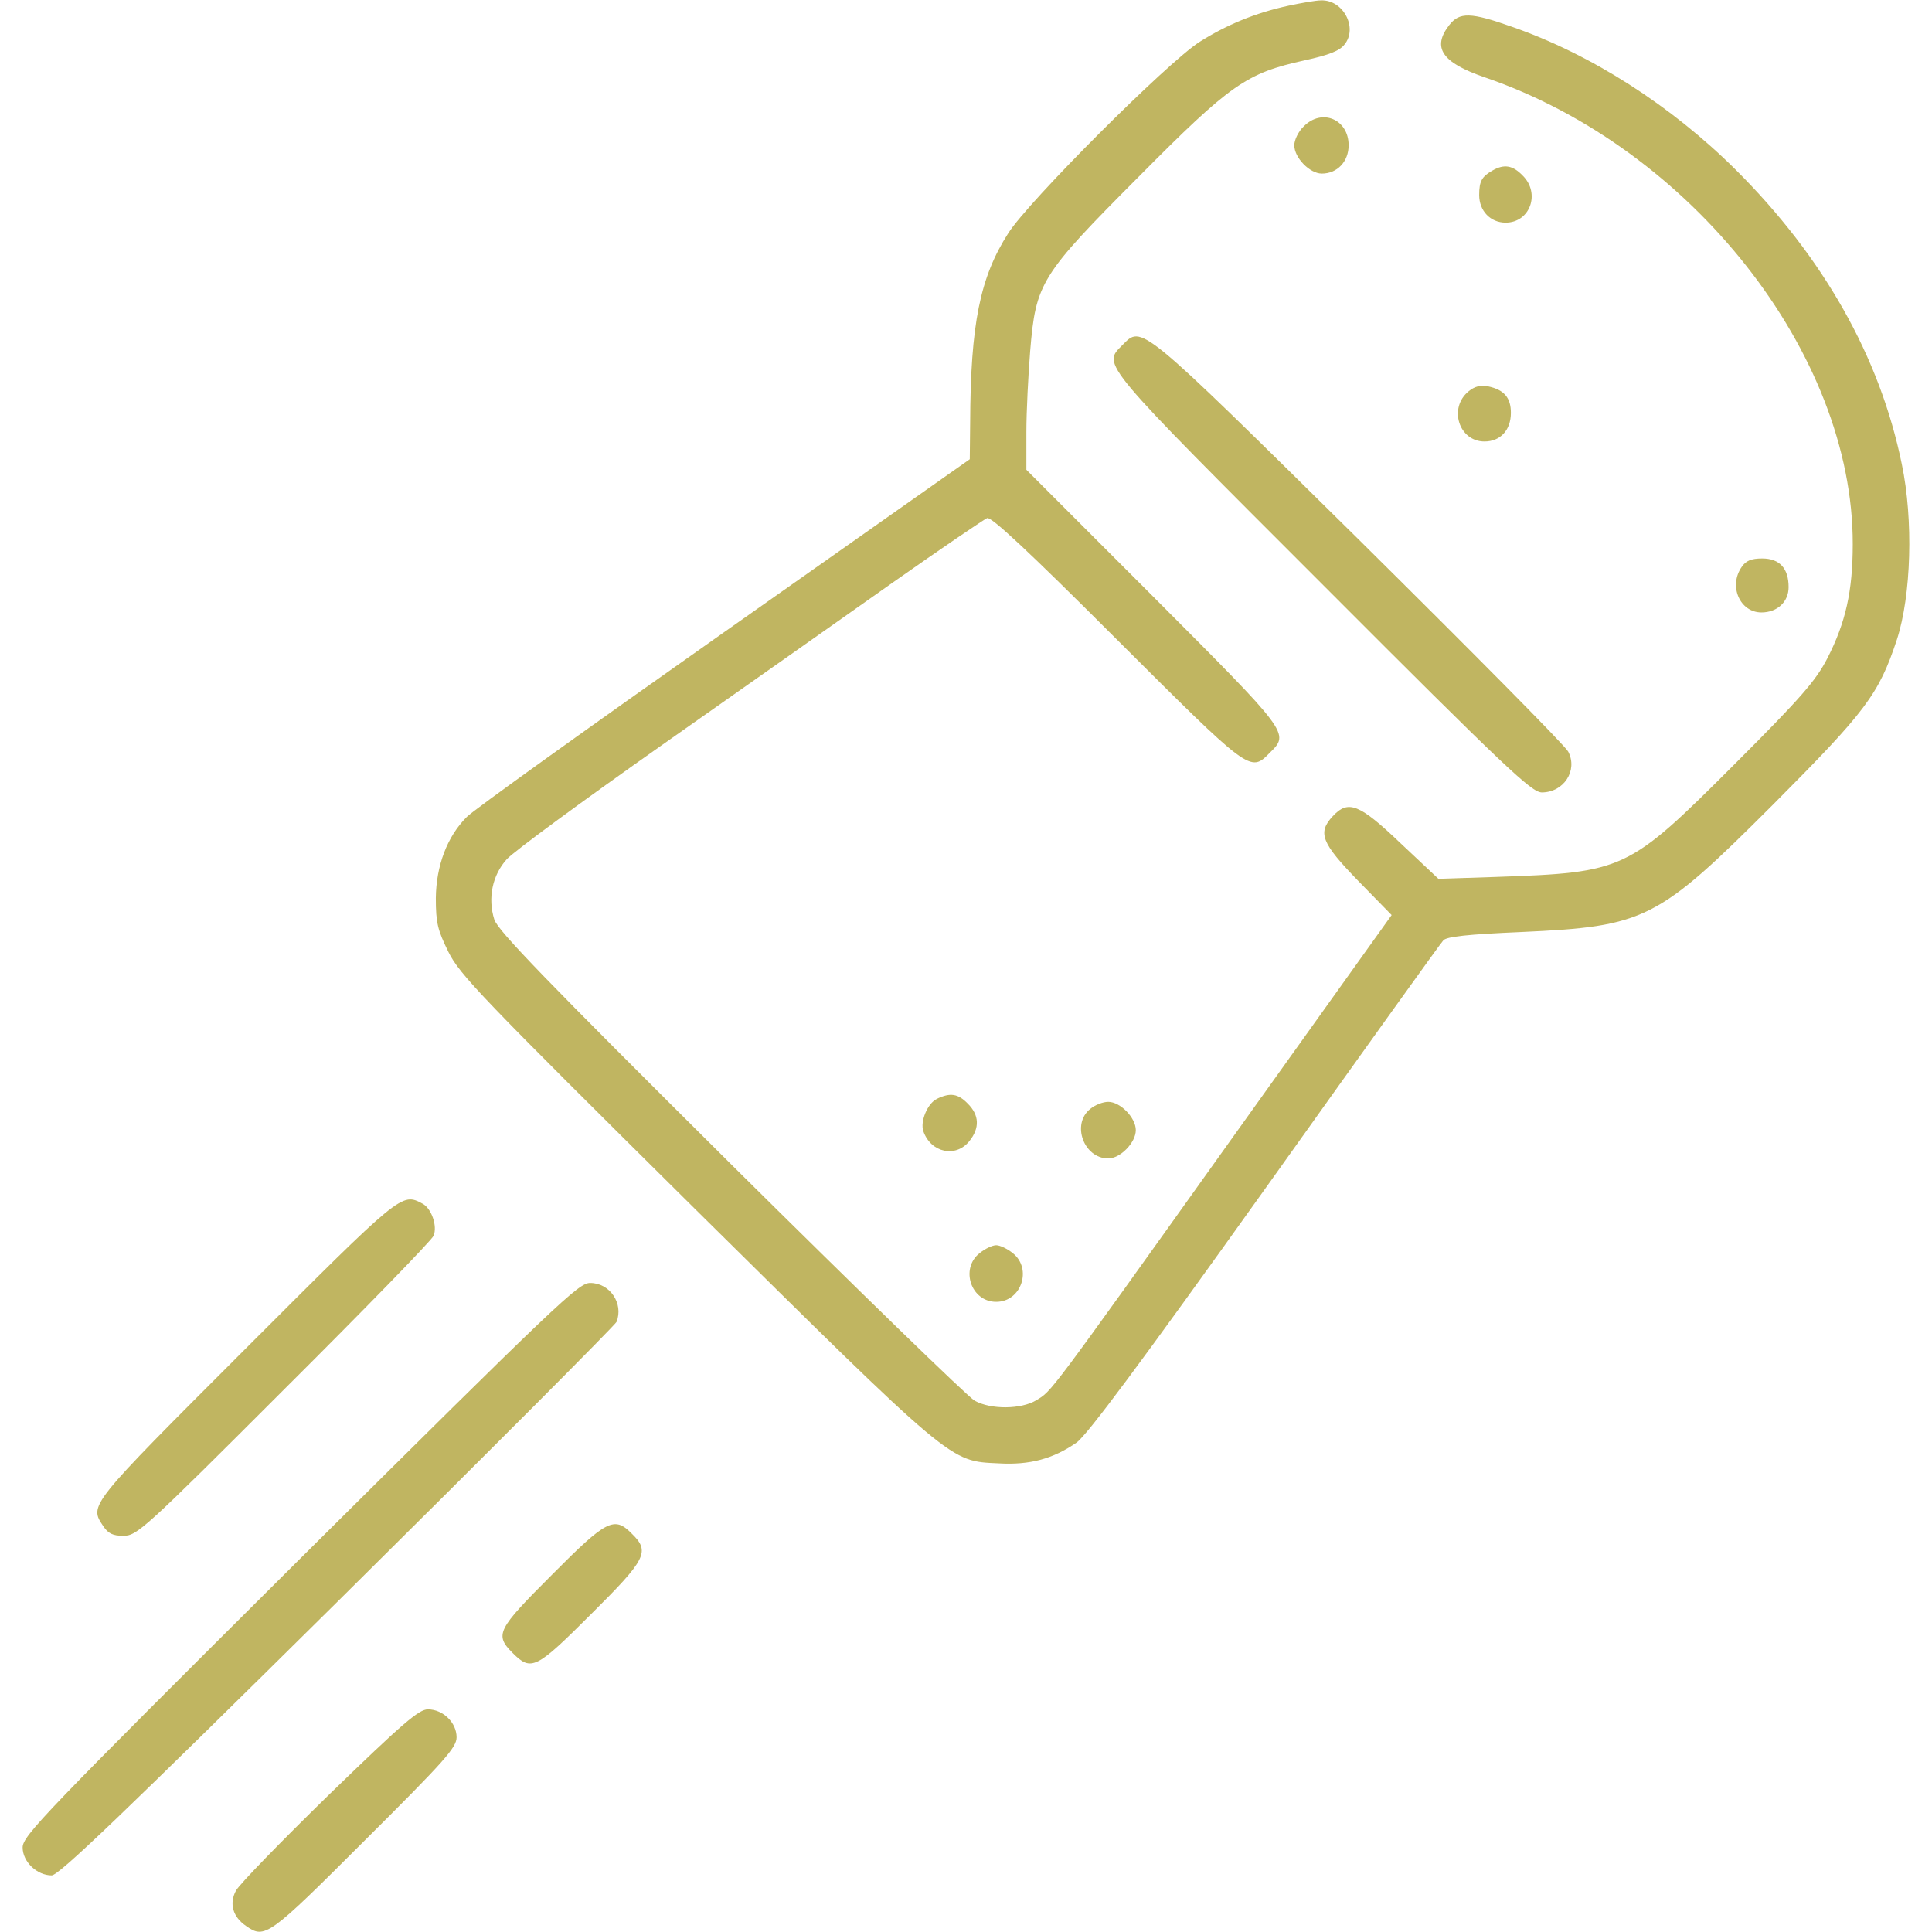
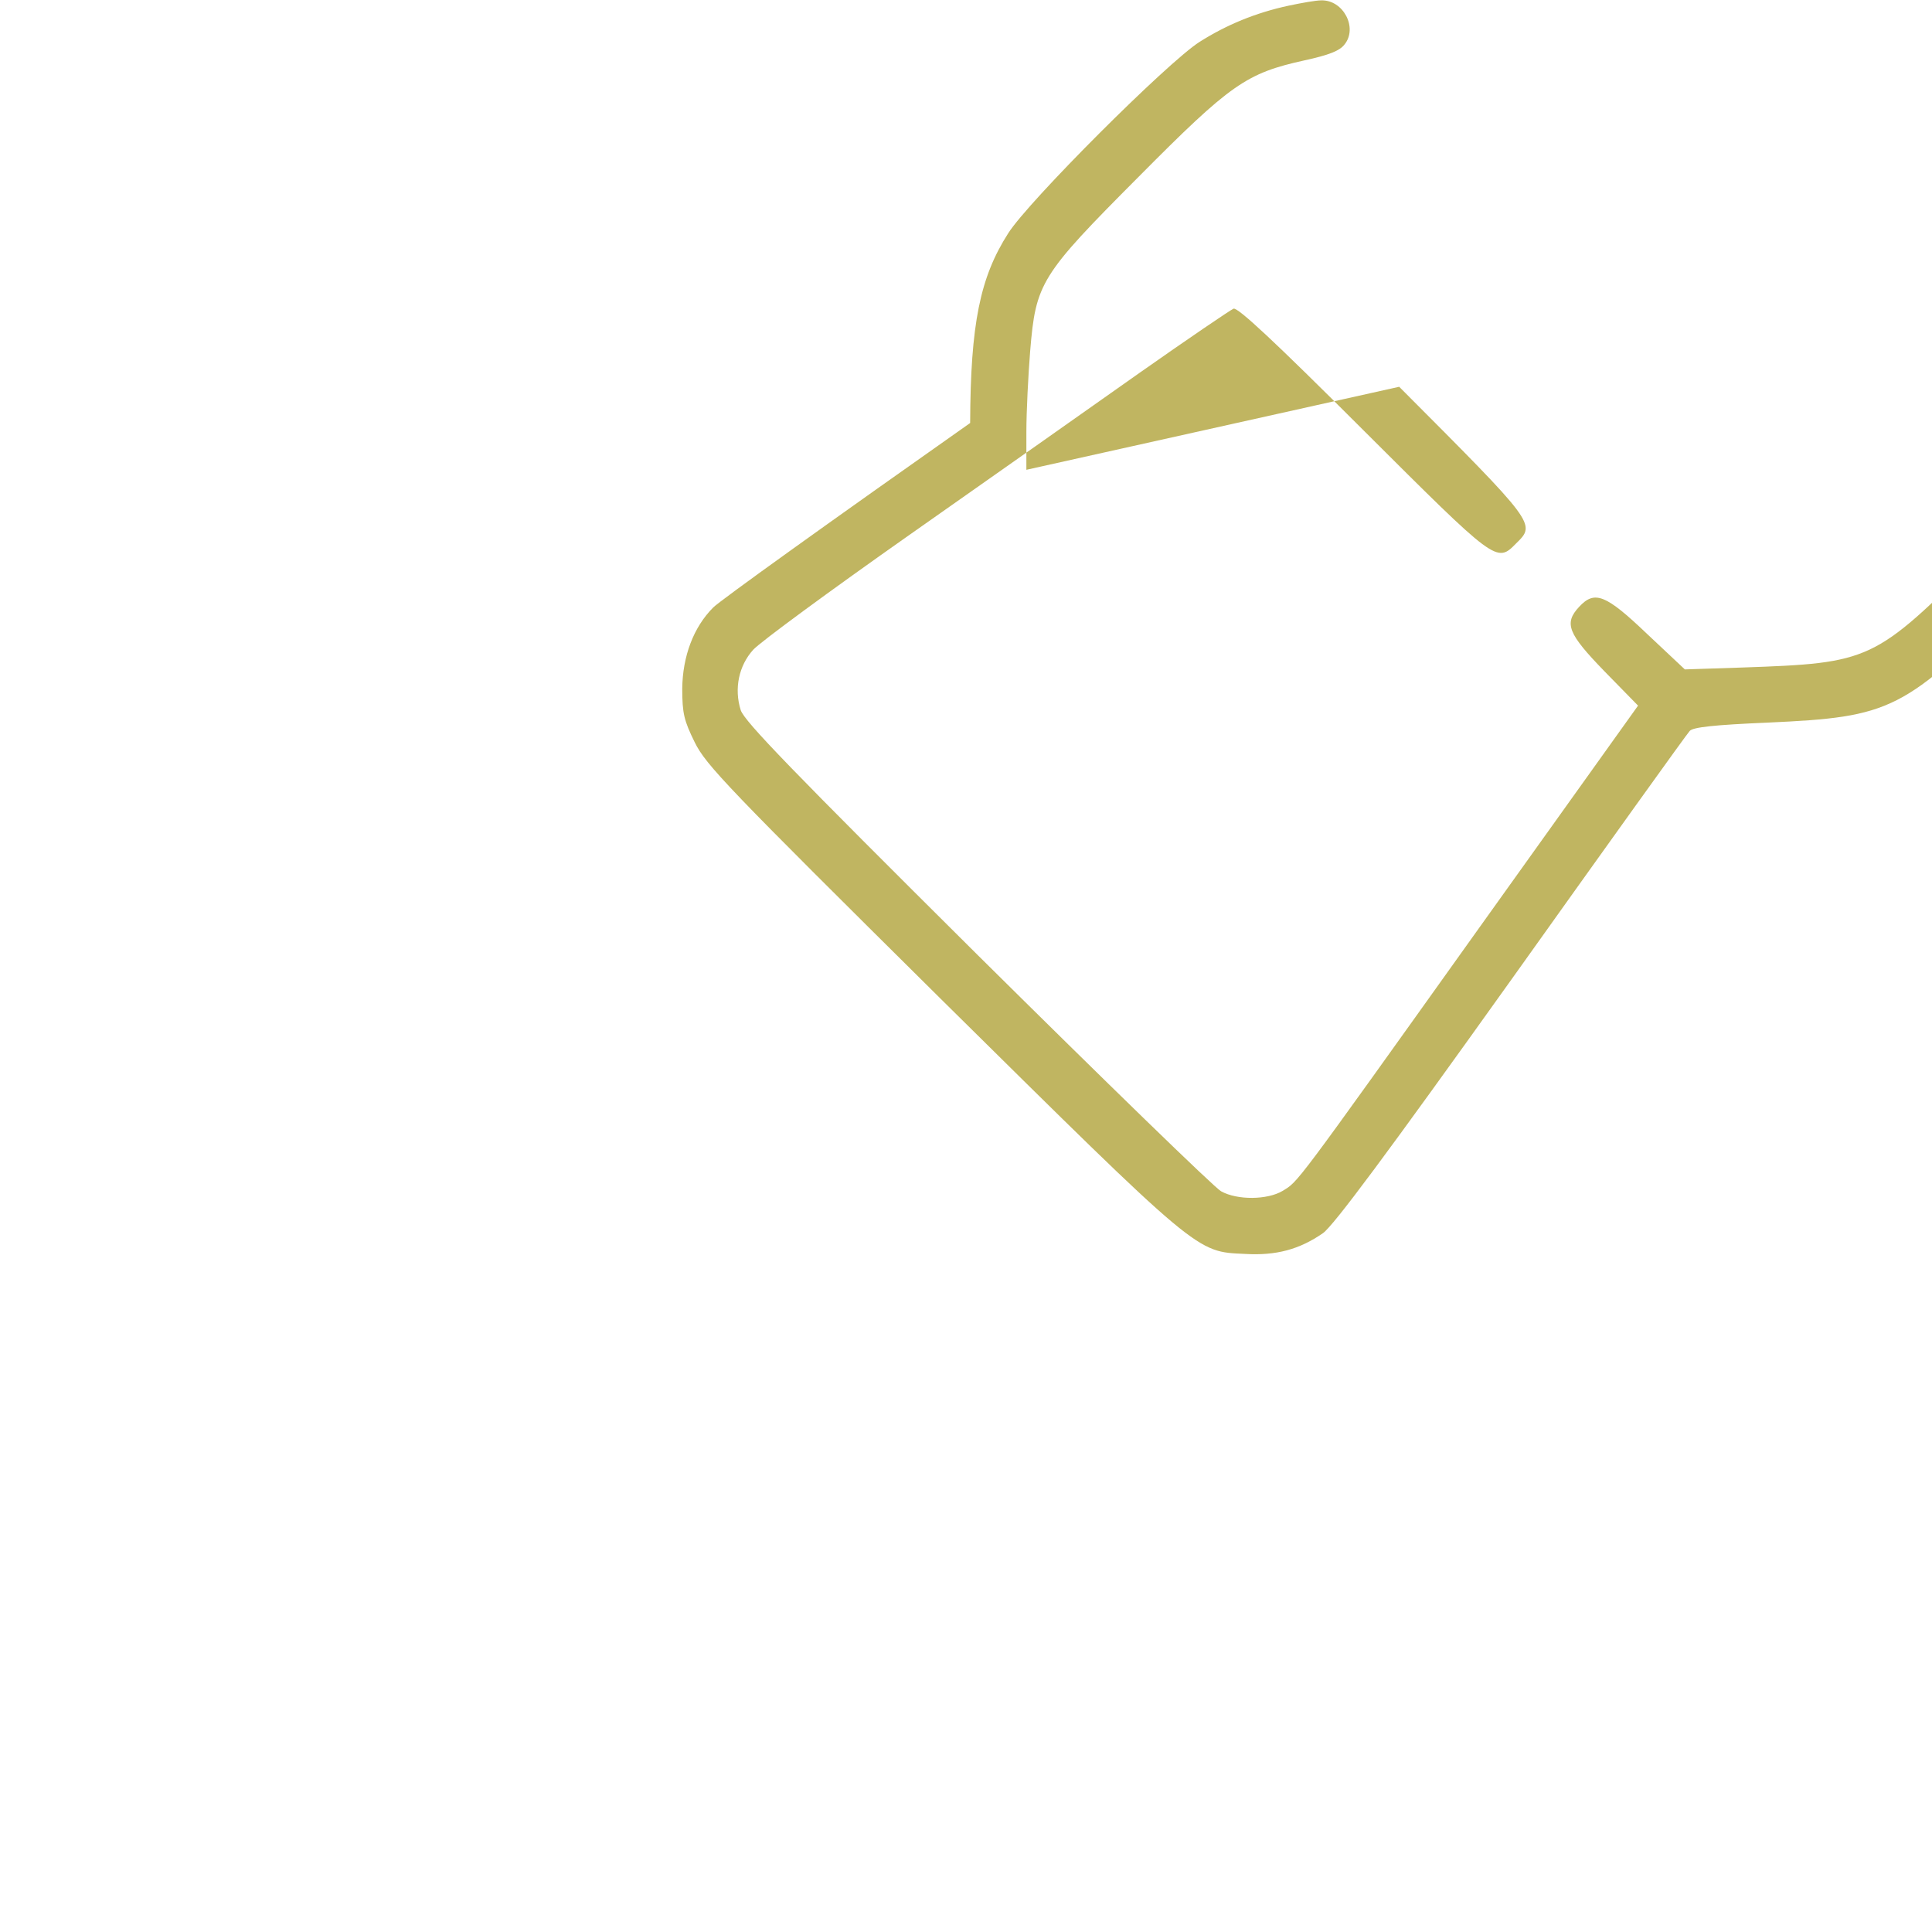
<svg xmlns="http://www.w3.org/2000/svg" width="682.667" height="682.667" version="1.0" viewBox="0 0 512 512">
  <g fill="#C0B561">
-     <path d="M341.5 1.5c-8.8 1.9-16.5 5.1-23.6 9.6-8.5 5.4-45.4 42.3-50.7 50.7-7.5 11.7-10 24.1-10.1 50.3l-.1 9.6-65.2 45.9c-35.8 25.2-66.5 47.2-68.1 48.9-5.2 5.2-8.1 12.9-8.2 21.5 0 6.6.5 8.5 3.3 14.2 3 6.1 8.7 12 65.2 68 68.9 68.1 67.6 67 80.6 67.6 8.3.5 14.5-1.2 20.7-5.5 2.8-2 16.8-20.8 50-67.3 25.3-35.5 46.5-65.1 47.2-65.8.9-1 6.6-1.6 20.6-2.2 33-1.5 36.1-3.1 66.9-33.9 24.5-24.6 27.9-29.1 32.7-43.6 3.8-11.7 4.4-31.7 1.3-46.5-5.8-28.4-20.8-54.9-44-78-17.1-17-38.3-30.6-59.3-37.9-11-3.9-13.9-3.9-16.6-.5-4.7 6-2 10 9.4 13.9 54.6 18.7 97.6 73.2 97.5 123.7 0 12.5-1.9 20.8-6.7 30.2-3.1 6-6.9 10.4-24.7 28.2-28.2 28.2-29.1 28.6-63.2 29.8l-15.2.5-10-9.4c-11-10.5-13.9-11.6-18-7.2-4.1 4.4-3 7.1 6.7 17.1l8.9 9.1-42.9 60c-48.9 68.5-47.1 66-51.3 68.6-4 2.4-12 2.5-16.3.1-1.7-.9-30.8-29.2-64.6-62.7-49.2-48.9-61.7-61.8-62.7-64.8-1.8-5.7-.5-11.8 3.3-16 1.8-2 20.3-15.6 41.2-30.3 20.9-14.7 48.5-34.1 61.2-43.1 12.8-9 24-16.6 24.9-17 1.1-.4 10.6 8.4 34.3 32.1 35.4 35.3 35.4 35.4 40.6 30.1 5.3-5.2 5.3-5.1-31-41.5L272 124.5v-10c0-5.5.5-15.1 1-21.4 1.5-18.2 2.7-20.1 28.8-46.3 24.4-24.6 28.5-27.4 43.9-30.8 6.4-1.4 9.3-2.5 10.6-4.2 3.6-4.4-.3-11.9-6.2-11.7-1.4 0-5.3.7-8.6 1.4z" />
-     <path d="M345.5 33.5c-1.4 1.3-2.5 3.6-2.5 5 0 3.3 4.1 7.5 7.3 7.5 4.1 0 7.1-3.2 7.1-7.5 0-6.9-7.1-9.9-11.9-5zM395.5 45.2c-2.8 1.6-3.5 2.8-3.5 6.5 0 4.2 3 7.3 7 7.3 6.5 0 9.3-7.8 4.5-12.5-2.6-2.7-4.9-3.1-8-1.3zM297.4 91.5c-5.3 5.3-6.1 4.2 53.4 63.7 48.3 48.4 55.1 54.8 57.8 54.8 5.8 0 9.6-5.8 7-10.8-.8-1.6-25.9-26.9-55.6-56.3-58.7-57.9-57.3-56.7-62.6-51.4zM389.2 103.7c-5.4 4.4-2.6 13.3 4.2 13.3 4.2 0 7-3 7-7.6 0-4-1.8-6.1-6-7-2.1-.4-3.6 0-5.2 1.3zM461.6 150.2c-3.6 5.1-.5 12.1 5.2 12.1 4.2 0 7.2-2.8 7.2-6.7 0-5-2.4-7.6-7-7.6-2.9 0-4.3.6-5.4 2.2zM248.3 291.2c-2.5 1.2-4.5 6-3.6 8.6 2 5.7 8.6 7.1 12.2 2.6 2.8-3.5 2.6-6.9-.4-9.9-2.6-2.7-4.7-3-8.2-1.3zM288.9 293.9c-5 4-1.7 13.1 4.8 13.1 3.2 0 7.3-4.2 7.3-7.5s-4.1-7.5-7.3-7.5c-1.4 0-3.5.8-4.8 1.9zM65.1 357.4c-41.9 41.9-41.5 41.4-37.7 47.1 1.3 1.9 2.5 2.5 5.3 2.5 3.6 0 5.5-1.7 42.6-38.8 21.4-21.3 39.2-39.6 39.6-40.7 1.1-2.6-.6-7.3-2.9-8.5-5.6-3-5.5-3-46.9 38.4zM259.6 332.1c-5.2 4.1-2.3 12.9 4.4 12.9s9.6-8.8 4.4-12.9c-1.5-1.2-3.4-2.1-4.4-2.1-1 0-2.9.9-4.4 2.1zM79.5 413.1C11.8 480.5 6 486.5 6 489.6c0 3.8 3.8 7.4 7.7 7.4 1.9 0 19-16.4 75.8-72.6 40.4-40 73.6-73.3 73.9-74.1 1.9-4.9-1.8-10.3-7-10.3-3.1 0-8.3 5-76.9 73.1zM146.3 417.3c-14.6 14.6-15.3 15.9-10.4 20.8s6.2 4.2 20.8-10.4c14.6-14.5 15.6-16.5 10.8-21.2-4.7-4.8-6.7-3.8-21.2 10.8zM87.2 475.6c-12.8 12.5-23.9 23.9-24.7 25.5-1.8 3.4-.8 6.9 2.7 9.3 5 3.5 5.9 2.9 31.5-22.7 21.2-21.1 24.3-24.6 24.3-27.3 0-3.9-3.6-7.4-7.6-7.4-2.4 0-6.6 3.6-26.2 22.6z" />
+     <path d="M341.5 1.5c-8.8 1.9-16.5 5.1-23.6 9.6-8.5 5.4-45.4 42.3-50.7 50.7-7.5 11.7-10 24.1-10.1 50.3c-35.8 25.2-66.5 47.2-68.1 48.9-5.2 5.2-8.1 12.9-8.2 21.5 0 6.6.5 8.5 3.3 14.2 3 6.1 8.7 12 65.2 68 68.9 68.1 67.6 67 80.6 67.6 8.3.5 14.5-1.2 20.7-5.5 2.8-2 16.8-20.8 50-67.3 25.3-35.5 46.5-65.1 47.2-65.8.9-1 6.6-1.6 20.6-2.2 33-1.5 36.1-3.1 66.9-33.9 24.5-24.6 27.9-29.1 32.7-43.6 3.8-11.7 4.4-31.7 1.3-46.5-5.8-28.4-20.8-54.9-44-78-17.1-17-38.3-30.6-59.3-37.9-11-3.9-13.9-3.9-16.6-.5-4.7 6-2 10 9.4 13.9 54.6 18.7 97.6 73.2 97.5 123.7 0 12.5-1.9 20.8-6.7 30.2-3.1 6-6.9 10.4-24.7 28.2-28.2 28.2-29.1 28.6-63.2 29.8l-15.2.5-10-9.4c-11-10.5-13.9-11.6-18-7.2-4.1 4.4-3 7.1 6.7 17.1l8.9 9.1-42.9 60c-48.9 68.5-47.1 66-51.3 68.6-4 2.4-12 2.5-16.3.1-1.7-.9-30.8-29.2-64.6-62.7-49.2-48.9-61.7-61.8-62.7-64.8-1.8-5.7-.5-11.8 3.3-16 1.8-2 20.3-15.6 41.2-30.3 20.9-14.7 48.5-34.1 61.2-43.1 12.8-9 24-16.6 24.9-17 1.1-.4 10.6 8.4 34.3 32.1 35.4 35.3 35.4 35.4 40.6 30.1 5.3-5.2 5.3-5.1-31-41.5L272 124.5v-10c0-5.5.5-15.1 1-21.4 1.5-18.2 2.7-20.1 28.8-46.3 24.4-24.6 28.5-27.4 43.9-30.8 6.4-1.4 9.3-2.5 10.6-4.2 3.6-4.4-.3-11.9-6.2-11.7-1.4 0-5.3.7-8.6 1.4z" />
  </g>
</svg>